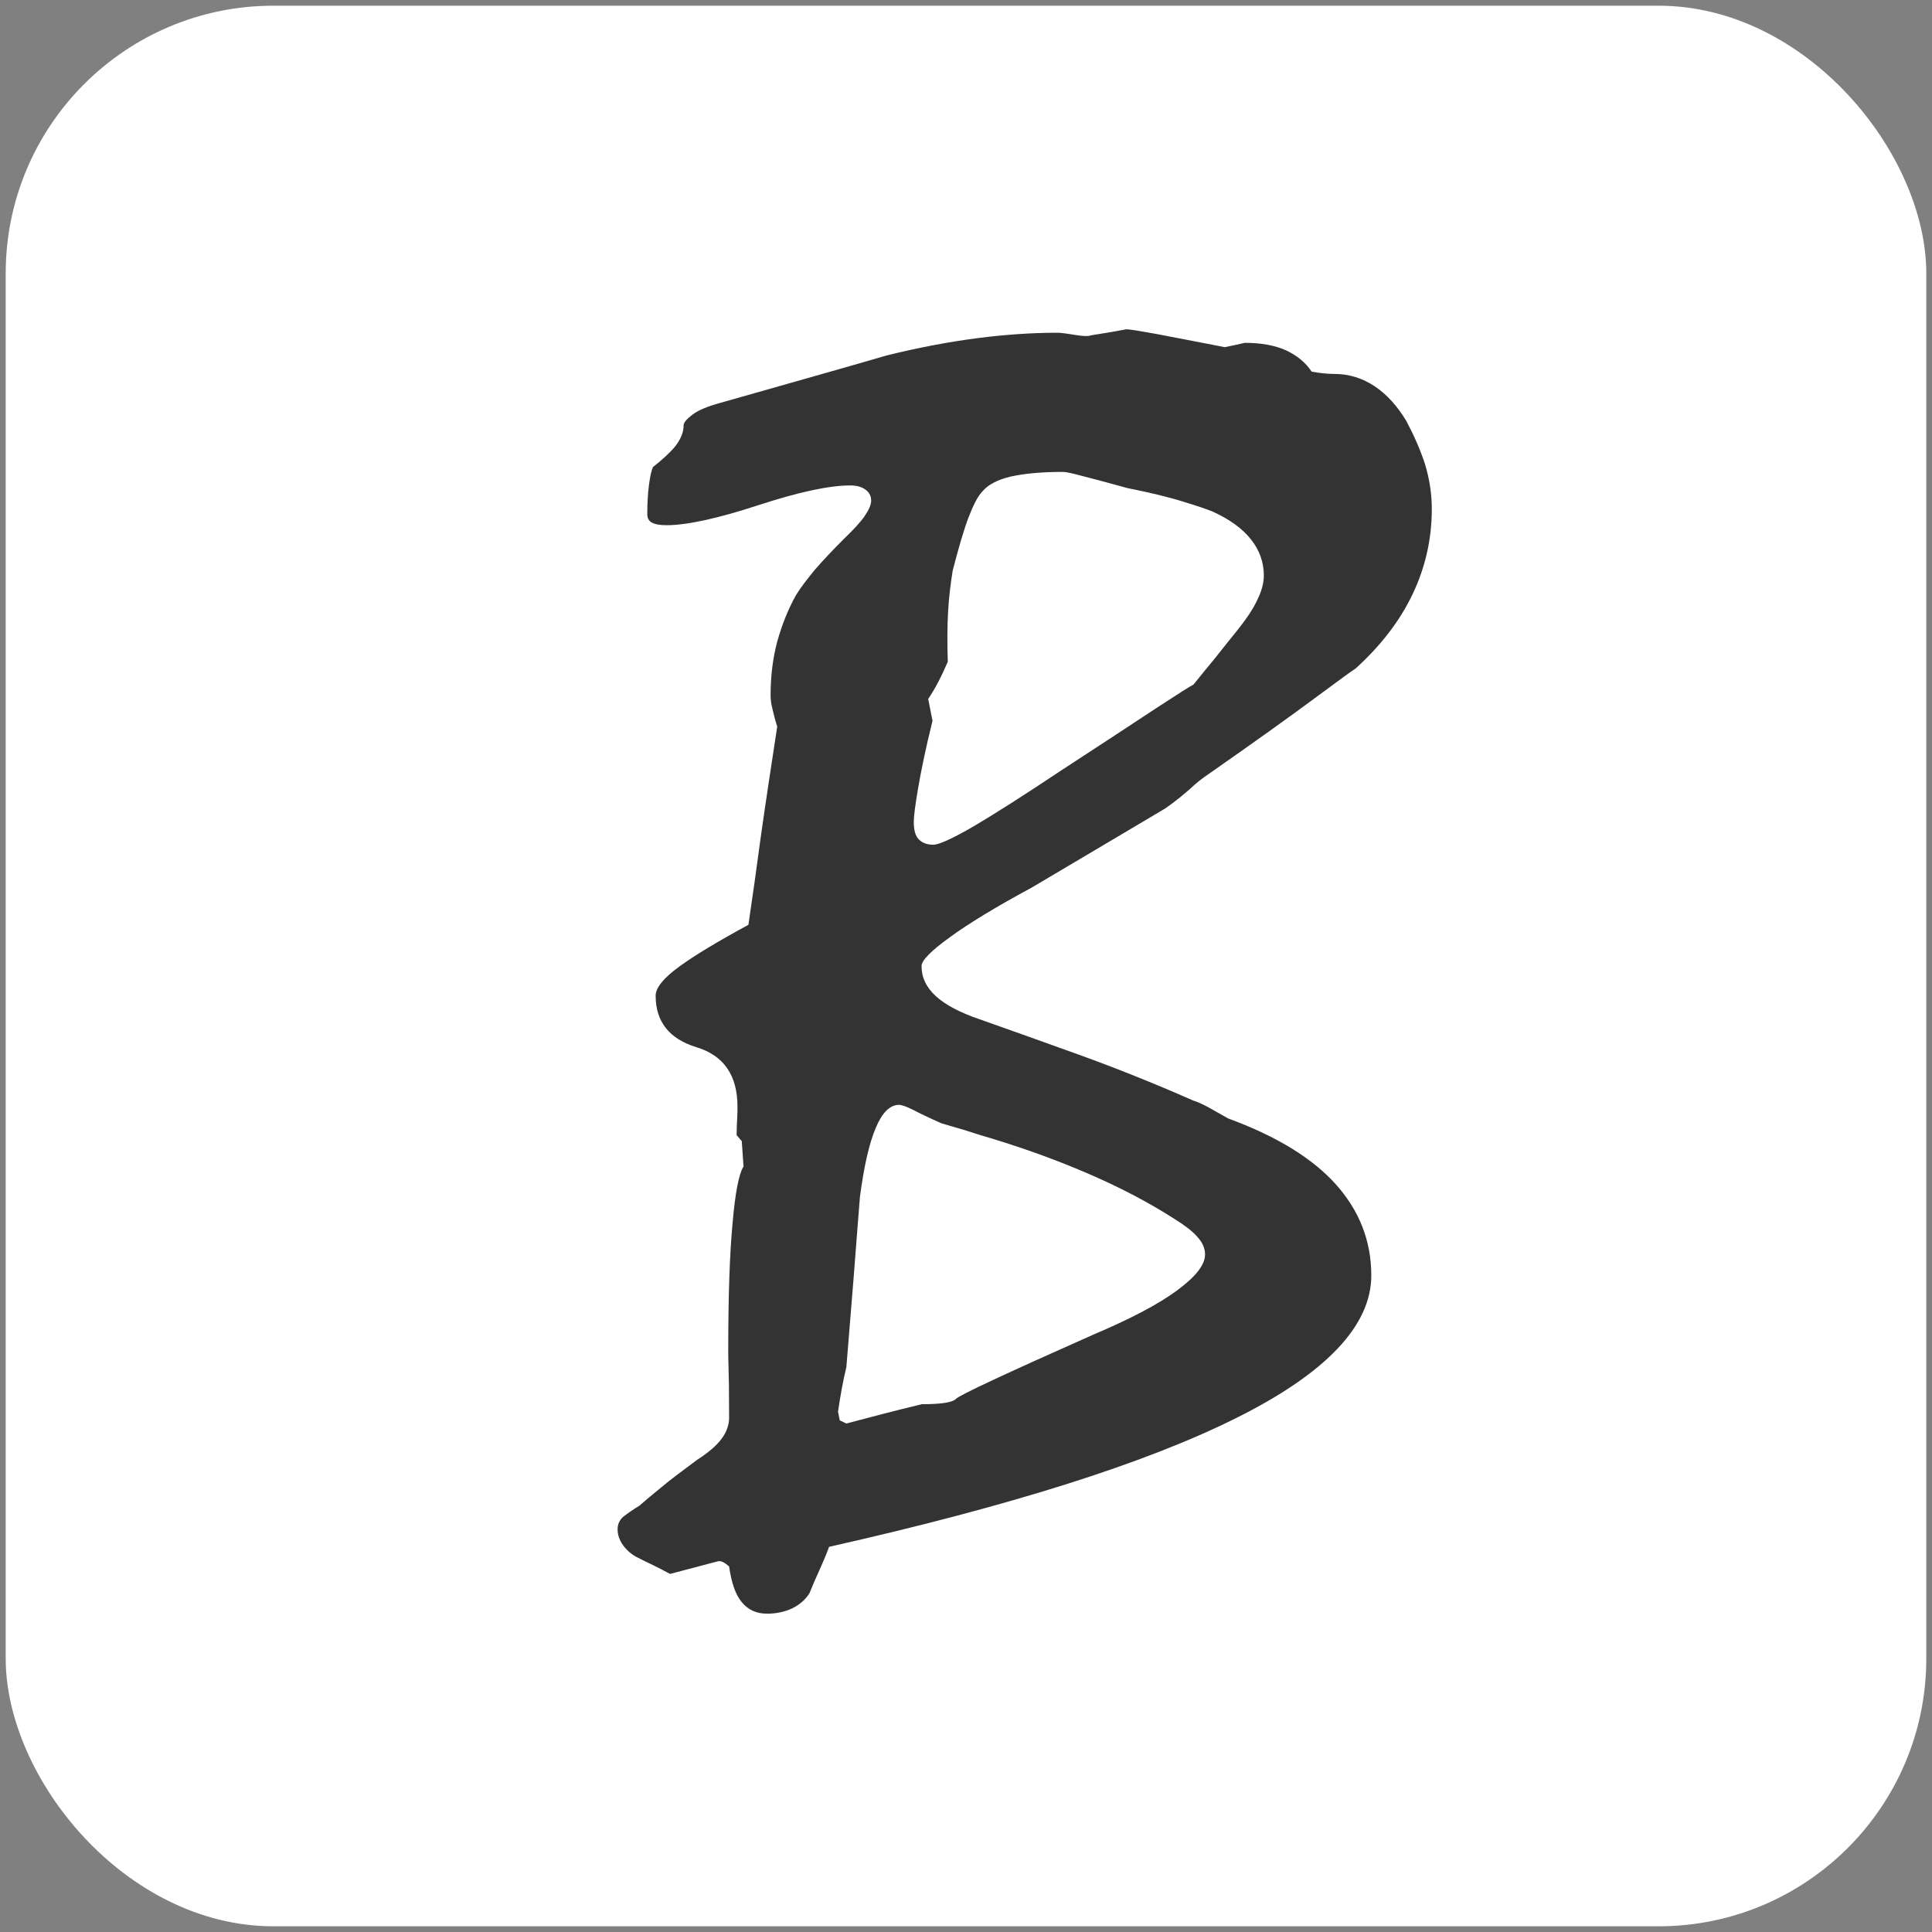
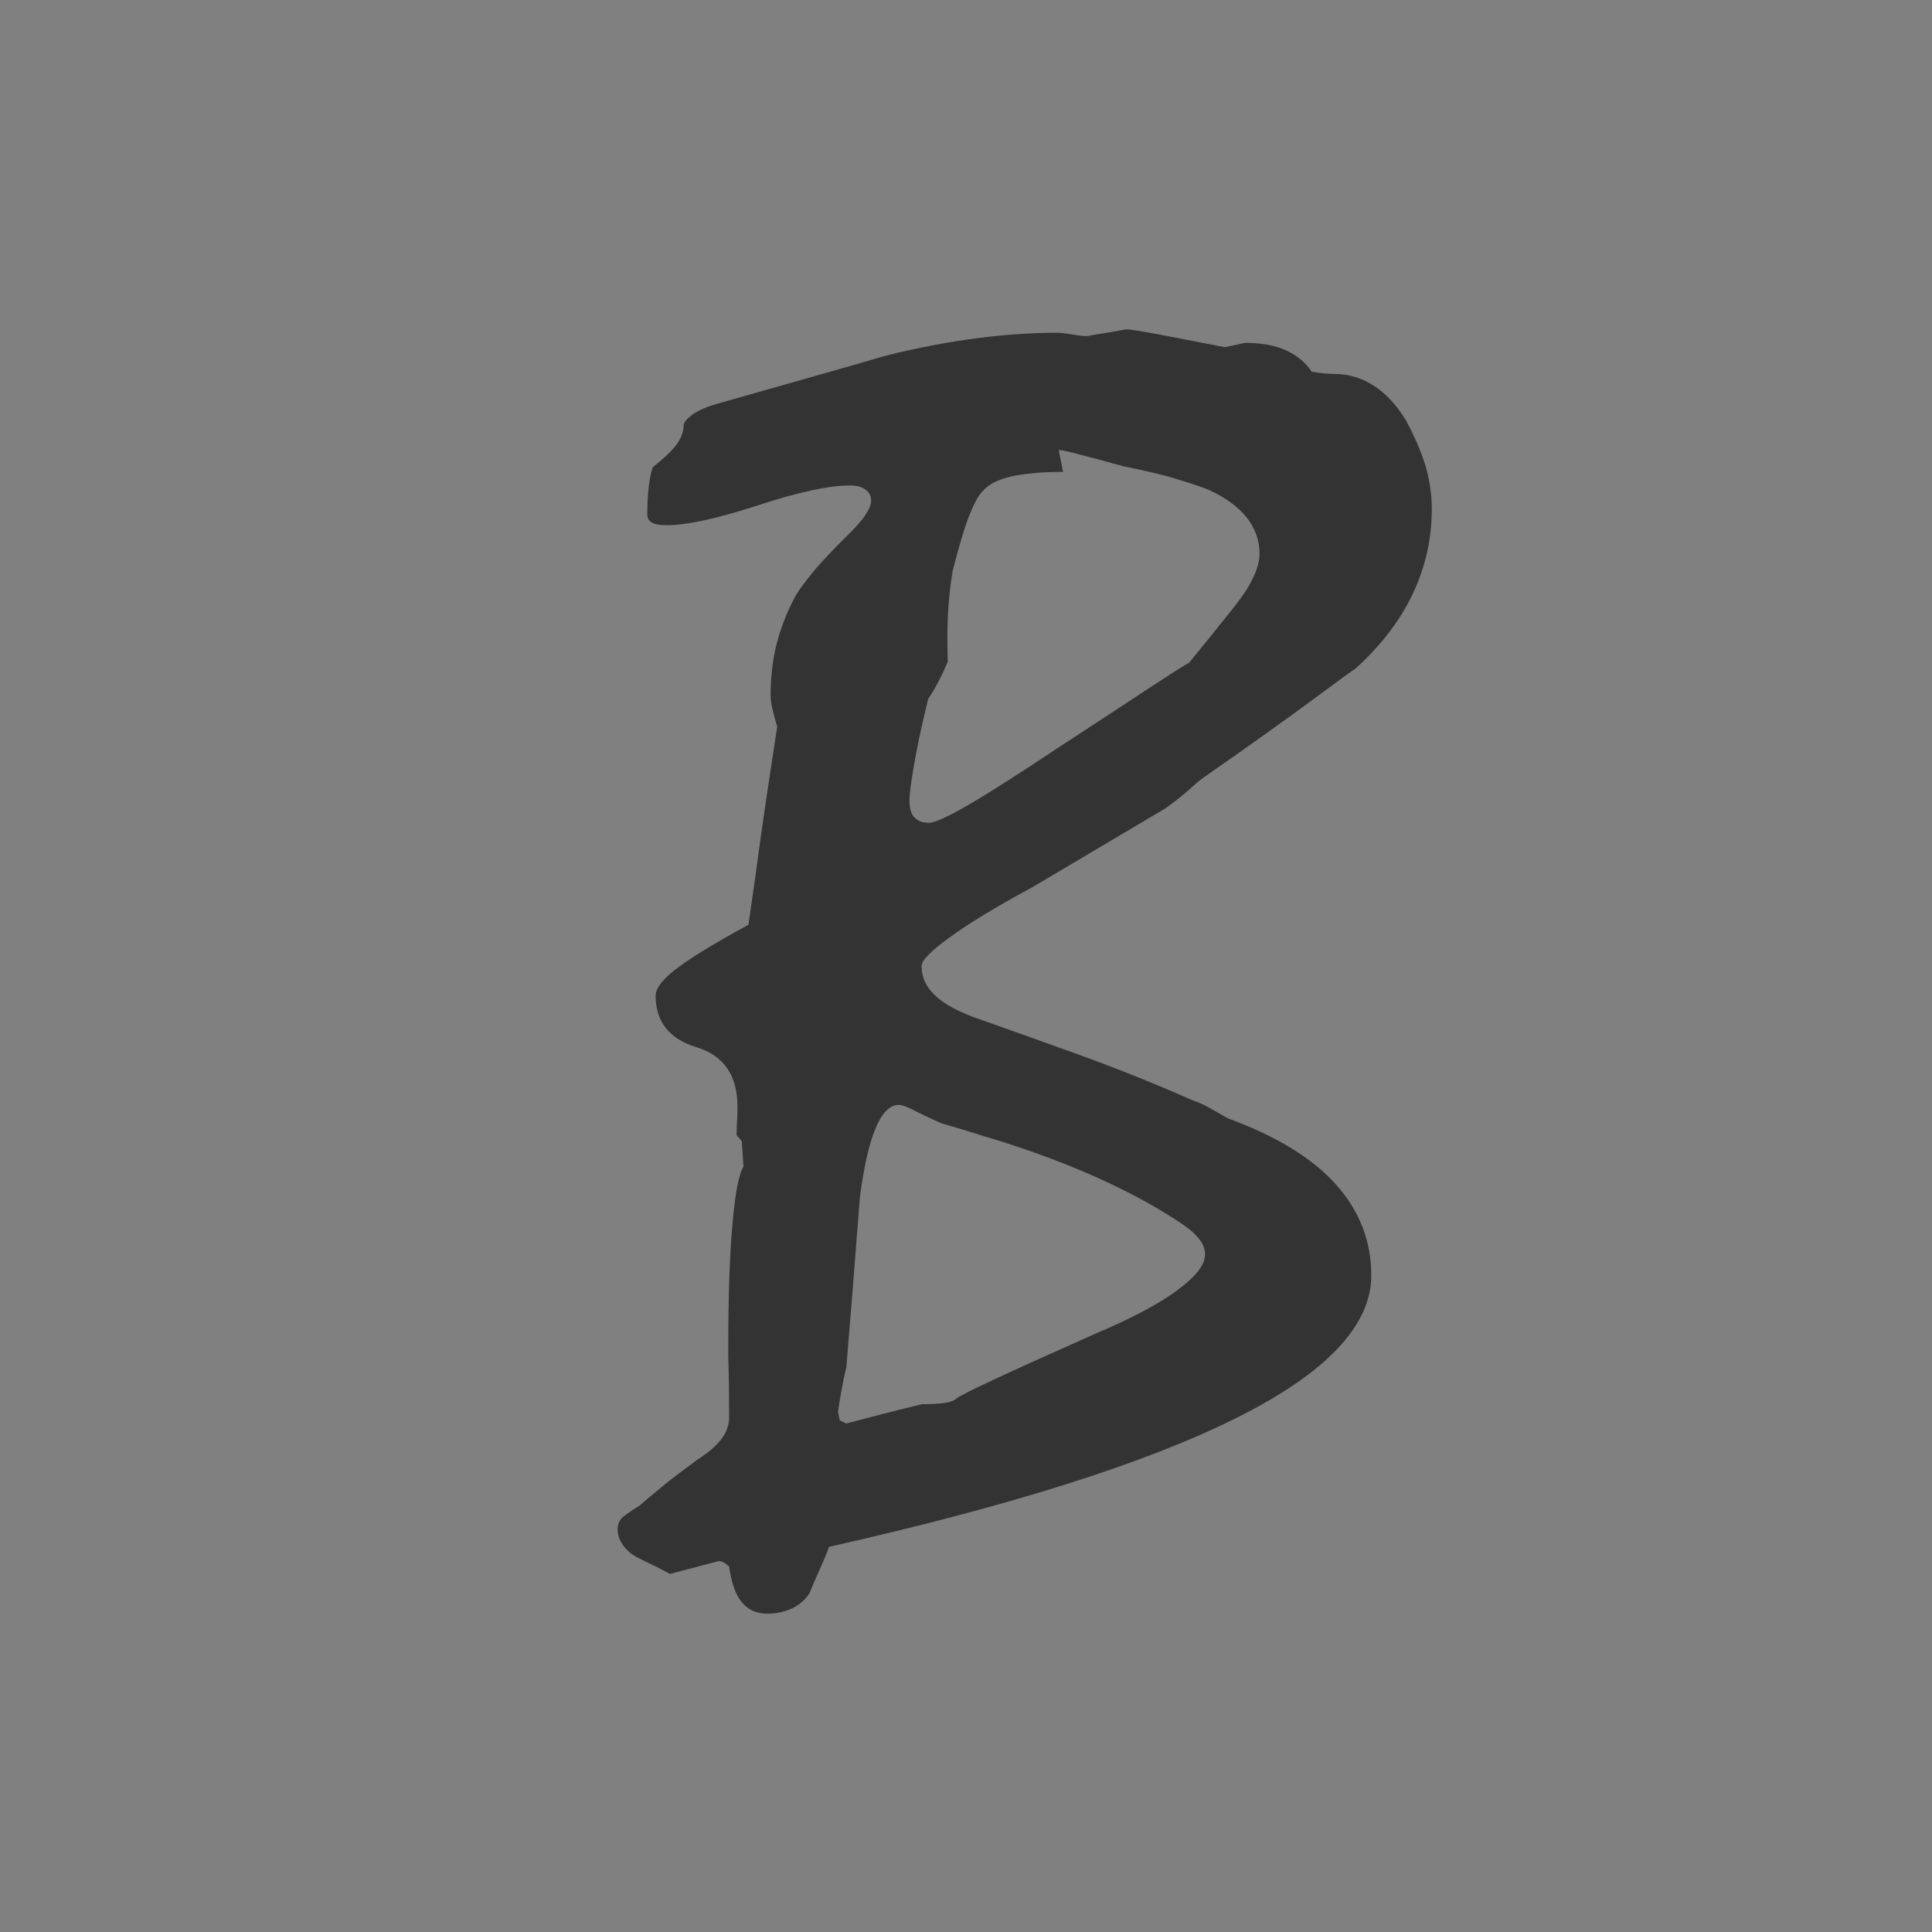
<svg xmlns="http://www.w3.org/2000/svg" xml:space="preserve" width="100mm" height="100mm" version="1.1" style="shape-rendering:geometricPrecision; text-rendering:geometricPrecision; image-rendering:optimizeQuality; fill-rule:evenodd; clip-rule:evenodd" viewBox="0 0 10000 10000">
  <rect x="0" y="0" width="10000" height="10000" fill="#808080" stroke="none" />
  <defs>
    <style type="text/css"> .fil0 {fill:white} .fil1 {fill:#333333;fill-rule:nonzero} </style>
  </defs>
  <g id="Слой_x0020_1">
-     <rect class="fil0" x="29.52" y="29.52" width="9940.96" height="9940.96" rx="1385.87" ry="1385.87" />
-     <path class="fil1" d="M3310.08 7793.08c26.85,-23.86 64.13,-55.18 111.85,-93.95 47.72,-40.26 110.35,-86.49 186.4,-143.16 58.16,-37.28 99.91,-73.07 126.76,-108.86 25.35,-34.3 38.77,-71.58 38.77,-108.86 0,-137.19 -1.49,-225.18 -2.99,-262.46 -1.49,-38.77 -1.49,-67.1 -1.49,-87.98 0,-280.35 7.46,-499.56 22.37,-656.14 13.42,-158.07 32.81,-256.49 56.67,-293.77l-8.95 -131.23 -26.84 -31.32c0,-31.32 1.49,-59.65 2.98,-85 1.49,-25.35 1.49,-46.23 1.49,-62.63 0,-161.05 -70.08,-263.95 -211.75,-307.2 -141.67,-43.24 -211.76,-132.72 -211.76,-266.93 0,-40.26 40.27,-90.96 122.28,-150.61 82.02,-59.65 201.32,-131.23 357.9,-216.23 20.88,-141.67 43.25,-298.25 65.61,-466.76 23.86,-168.51 52.2,-354.91 83.51,-559.21 -11.93,-37.28 -19.38,-68.59 -25.35,-93.95 -5.96,-23.86 -8.95,-46.22 -8.95,-67.1 0,-101.41 11.93,-195.35 34.3,-278.86 23.86,-85 55.18,-165.53 96.93,-240.09 25.35,-41.76 59.65,-85 99.92,-134.21 41.75,-47.72 90.96,-99.91 149.12,-158.07 46.23,-44.74 82.02,-82.02 105.88,-116.32 22.37,-32.81 34.3,-59.65 34.3,-80.53 0,-23.85 -8.95,-41.75 -28.34,-56.66 -19.38,-14.91 -46.23,-22.37 -80.52,-22.37 -108.86,0 -266.94,34.3 -477.2,102.89 -210.26,68.6 -368.33,102.9 -472.72,102.9 -34.3,0 -59.65,-4.47 -76.05,-13.42 -16.41,-8.95 -23.86,-23.86 -23.86,-43.25 0,-58.16 2.98,-108.86 8.94,-153.59 5.97,-43.25 11.93,-73.07 20.88,-90.97 49.21,-38.77 87.98,-74.56 116.32,-108.86 26.84,-35.79 41.75,-70.09 41.75,-105.88 0,-14.91 14.91,-32.8 46.23,-56.66 29.83,-22.37 79.04,-43.25 146.14,-61.14 268.42,-76.06 472.72,-134.22 614.39,-174.48 141.67,-40.26 222.19,-64.12 243.07,-70.09 162.55,-40.26 319.12,-70.08 468.25,-89.47 149.12,-19.39 287.81,-28.33 416.05,-28.33 14.91,0 43.25,2.98 86.49,10.43 44.74,7.46 73.07,8.95 87.99,2.99 58.15,-8.95 119.3,-19.39 183.42,-31.32 17.89,0 68.59,8.95 153.6,23.86 85,16.4 202.8,38.77 354.91,68.6 31.31,-5.97 67.1,-13.42 104.38,-22.37 85.01,0 156.58,13.42 213.25,38.77 56.67,26.84 101.41,62.63 132.72,110.35 41.76,7.46 80.53,11.93 119.3,11.93 74.56,0 144.65,22.37 207.28,64.13 62.63,41.75 117.81,102.89 164.04,180.43 40.26,76.06 73.07,150.62 96.93,225.18 22.37,74.56 34.3,150.62 34.3,229.65 0,153.6 -32.81,299.74 -98.43,438.42 -65.61,138.69 -164.03,266.93 -295.26,386.23 -14.91,8.95 -86.49,61.14 -213.25,155.09 -126.75,93.95 -311.66,226.67 -553.24,395.18 -26.85,17.89 -58.16,41.75 -92.46,74.56 -35.79,31.32 -77.54,65.61 -126.76,99.91 -240.08,143.16 -471.23,278.86 -691.93,410.09 -187.89,101.41 -329.56,187.9 -425,257.98 -96.93,70.09 -144.65,119.3 -144.65,147.64 0,59.65 23.86,110.35 74.56,156.58 49.21,44.73 125.27,85 226.67,119.29 149.12,52.2 317.63,113.34 505.53,180.44 186.4,67.11 386.23,146.14 599.47,240.09 20.88,5.97 46.23,17.9 77.55,34.3 31.31,17.9 65.61,37.28 102.89,58.16 252.02,92.46 438.43,207.28 559.22,342.98 120.79,135.71 181.93,292.28 181.93,469.74 0,259.48 -234.13,507.02 -702.37,739.65 -469.74,234.13 -1170.62,454.83 -2104.13,665.09 -14.92,41.76 -32.81,82.02 -50.71,122.28 -19.38,41.76 -35.79,80.53 -50.7,117.81 -20.88,32.81 -49.21,58.16 -87.98,77.55 -37.28,17.89 -82.02,28.33 -131.23,28.33 -55.18,0 -98.42,-19.39 -131.23,-59.65 -32.81,-38.77 -53.68,-101.4 -65.61,-184.91 -23.86,-20.88 -41.76,-29.83 -56.67,-26.85l-249.04 65.62c-32.8,-17.9 -62.63,-32.81 -89.47,-46.23 -28.33,-13.42 -56.67,-26.84 -85,-41.75 -29.82,-16.41 -53.68,-38.78 -70.09,-62.64 -17.89,-25.35 -26.84,-52.19 -26.84,-80.52 0,-26.84 10.44,-47.72 28.33,-64.13 19.39,-14.91 47.72,-35.78 85,-58.15zm1343.6 -2074.31c-47.71,0 -87.98,40.26 -120.78,119.3 -34.3,80.53 -61.15,199.83 -82.02,357.9 -11.93,144.65 -22.37,292.28 -34.3,439.91 -11.93,147.63 -23.86,293.77 -35.79,439.91 -17.9,73.07 -31.32,150.62 -43.25,231.14l8.95 44.74 34.3 16.41c117.81,-31.32 247.54,-65.62 390.7,-99.92 99.92,0 159.56,-8.94 177.46,-28.33 19.39,-19.39 255,-129.74 708.33,-331.05 193.87,-82.02 338.51,-158.08 435.45,-229.65 96.93,-71.58 144.64,-132.72 144.64,-186.41 0,-31.31 -13.42,-62.63 -40.26,-90.96 -25.35,-29.83 -65.61,-59.65 -117.81,-92.46 -137.19,-87.98 -289.3,-167.02 -456.31,-238.6 -167.02,-71.58 -348.95,-137.19 -548.78,-195.35 -26.84,-8.95 -56.66,-17.89 -89.47,-28.33 -34.3,-10.44 -71.58,-20.88 -111.84,-32.81 -64.13,-28.33 -113.34,-52.19 -147.64,-70.09 -32.8,-16.4 -58.15,-25.35 -71.58,-25.35zm848.52 -3276.24c-111.85,0 -201.32,8.95 -269.92,23.86 -68.59,16.4 -117.8,41.76 -147.63,77.55 -22.37,22.36 -46.23,68.59 -71.58,134.21 -25.35,67.1 -52.19,159.56 -82.02,275.87 -10.43,64.13 -19.38,135.71 -23.86,213.25 -4.47,79.04 -4.47,164.04 -1.49,257.98 -32.8,76.06 -65.61,140.18 -101.4,192.37l22.37 113.34c-35.79,144.65 -59.65,260.96 -74.56,348.95 -14.92,86.49 -22.37,144.65 -22.37,174.47 0,43.25 8.95,74.56 26.84,90.97 17.89,17.89 41.75,26.84 74.56,26.84 28.34,0 98.42,-31.32 208.77,-95.44 108.86,-64.12 260.97,-161.05 453.34,-289.3 213.25,-138.69 375.79,-246.05 489.12,-320.62 111.85,-73.07 177.46,-114.82 195.36,-123.77 37.28,-46.23 74.56,-92.45 111.84,-137.19 35.79,-46.23 71.58,-89.48 107.37,-134.21 49.21,-61.14 86.49,-114.83 108.86,-162.55 23.86,-47.72 35.79,-90.96 35.79,-129.73 0,-68.6 -22.37,-131.23 -65.62,-186.41 -44.73,-56.67 -110.35,-104.38 -198.33,-144.65 -28.34,-11.93 -80.53,-29.82 -155.09,-52.19 -74.56,-23.86 -170,-46.23 -287.81,-70.09 -95.44,-26.84 -171.49,-46.23 -228.16,-61.14 -55.17,-14.91 -89.47,-22.37 -104.38,-22.37z" />
+     <path class="fil1" d="M3310.08 7793.08c26.85,-23.86 64.13,-55.18 111.85,-93.95 47.72,-40.26 110.35,-86.49 186.4,-143.16 58.16,-37.28 99.91,-73.07 126.76,-108.86 25.35,-34.3 38.77,-71.58 38.77,-108.86 0,-137.19 -1.49,-225.18 -2.99,-262.46 -1.49,-38.77 -1.49,-67.1 -1.49,-87.98 0,-280.35 7.46,-499.56 22.37,-656.14 13.42,-158.07 32.81,-256.49 56.67,-293.77l-8.95 -131.23 -26.84 -31.32c0,-31.32 1.49,-59.65 2.98,-85 1.49,-25.35 1.49,-46.23 1.49,-62.63 0,-161.05 -70.08,-263.95 -211.75,-307.2 -141.67,-43.24 -211.76,-132.72 -211.76,-266.93 0,-40.26 40.27,-90.96 122.28,-150.61 82.02,-59.65 201.32,-131.23 357.9,-216.23 20.88,-141.67 43.25,-298.25 65.61,-466.76 23.86,-168.51 52.2,-354.91 83.51,-559.21 -11.93,-37.28 -19.38,-68.59 -25.35,-93.95 -5.96,-23.86 -8.95,-46.22 -8.95,-67.1 0,-101.41 11.93,-195.35 34.3,-278.86 23.86,-85 55.18,-165.53 96.93,-240.09 25.35,-41.76 59.65,-85 99.92,-134.21 41.75,-47.72 90.96,-99.91 149.12,-158.07 46.23,-44.74 82.02,-82.02 105.88,-116.32 22.37,-32.81 34.3,-59.65 34.3,-80.53 0,-23.85 -8.95,-41.75 -28.34,-56.66 -19.38,-14.91 -46.23,-22.37 -80.52,-22.37 -108.86,0 -266.94,34.3 -477.2,102.89 -210.26,68.6 -368.33,102.9 -472.72,102.9 -34.3,0 -59.65,-4.47 -76.05,-13.42 -16.41,-8.95 -23.86,-23.86 -23.86,-43.25 0,-58.16 2.98,-108.86 8.94,-153.59 5.97,-43.25 11.93,-73.07 20.88,-90.97 49.21,-38.77 87.98,-74.56 116.32,-108.86 26.84,-35.79 41.75,-70.09 41.75,-105.88 0,-14.91 14.91,-32.8 46.23,-56.66 29.83,-22.37 79.04,-43.25 146.14,-61.14 268.42,-76.06 472.72,-134.22 614.39,-174.48 141.67,-40.26 222.19,-64.12 243.07,-70.09 162.55,-40.26 319.12,-70.08 468.25,-89.47 149.12,-19.39 287.81,-28.33 416.05,-28.33 14.91,0 43.25,2.98 86.49,10.43 44.74,7.46 73.07,8.95 87.99,2.99 58.15,-8.95 119.3,-19.39 183.42,-31.32 17.89,0 68.59,8.95 153.6,23.86 85,16.4 202.8,38.77 354.91,68.6 31.31,-5.97 67.1,-13.42 104.38,-22.37 85.01,0 156.58,13.42 213.25,38.77 56.67,26.84 101.41,62.63 132.72,110.35 41.76,7.46 80.53,11.93 119.3,11.93 74.56,0 144.65,22.37 207.28,64.13 62.63,41.75 117.81,102.89 164.04,180.43 40.26,76.06 73.07,150.62 96.93,225.18 22.37,74.56 34.3,150.62 34.3,229.65 0,153.6 -32.81,299.74 -98.43,438.42 -65.61,138.69 -164.03,266.93 -295.26,386.23 -14.91,8.95 -86.49,61.14 -213.25,155.09 -126.75,93.95 -311.66,226.67 -553.24,395.18 -26.85,17.89 -58.16,41.75 -92.46,74.56 -35.79,31.32 -77.54,65.61 -126.76,99.91 -240.08,143.16 -471.23,278.86 -691.93,410.09 -187.89,101.41 -329.56,187.9 -425,257.98 -96.93,70.09 -144.65,119.3 -144.65,147.64 0,59.65 23.86,110.35 74.56,156.58 49.21,44.73 125.27,85 226.67,119.29 149.12,52.2 317.63,113.34 505.53,180.44 186.4,67.11 386.23,146.14 599.47,240.09 20.88,5.97 46.23,17.9 77.55,34.3 31.31,17.9 65.61,37.28 102.89,58.16 252.02,92.46 438.43,207.28 559.22,342.98 120.79,135.71 181.93,292.28 181.93,469.74 0,259.48 -234.13,507.02 -702.37,739.65 -469.74,234.13 -1170.62,454.83 -2104.13,665.09 -14.92,41.76 -32.81,82.02 -50.71,122.28 -19.38,41.76 -35.79,80.53 -50.7,117.81 -20.88,32.81 -49.21,58.16 -87.98,77.55 -37.28,17.89 -82.02,28.33 -131.23,28.33 -55.18,0 -98.42,-19.39 -131.23,-59.65 -32.81,-38.77 -53.68,-101.4 -65.61,-184.91 -23.86,-20.88 -41.76,-29.83 -56.67,-26.85l-249.04 65.62c-32.8,-17.9 -62.63,-32.81 -89.47,-46.23 -28.33,-13.42 -56.67,-26.84 -85,-41.75 -29.82,-16.41 -53.68,-38.78 -70.09,-62.64 -17.89,-25.35 -26.84,-52.19 -26.84,-80.52 0,-26.84 10.44,-47.72 28.33,-64.13 19.39,-14.91 47.72,-35.78 85,-58.15zm1343.6 -2074.31c-47.71,0 -87.98,40.26 -120.78,119.3 -34.3,80.53 -61.15,199.83 -82.02,357.9 -11.93,144.65 -22.37,292.28 -34.3,439.91 -11.93,147.63 -23.86,293.77 -35.79,439.91 -17.9,73.07 -31.32,150.62 -43.25,231.14l8.95 44.74 34.3 16.41c117.81,-31.32 247.54,-65.62 390.7,-99.92 99.92,0 159.56,-8.94 177.46,-28.33 19.39,-19.39 255,-129.74 708.33,-331.05 193.87,-82.02 338.51,-158.08 435.45,-229.65 96.93,-71.58 144.64,-132.72 144.64,-186.41 0,-31.31 -13.42,-62.63 -40.26,-90.96 -25.35,-29.83 -65.61,-59.65 -117.81,-92.46 -137.19,-87.98 -289.3,-167.02 -456.31,-238.6 -167.02,-71.58 -348.95,-137.19 -548.78,-195.35 -26.84,-8.95 -56.66,-17.89 -89.47,-28.33 -34.3,-10.44 -71.58,-20.88 -111.84,-32.81 -64.13,-28.33 -113.34,-52.19 -147.64,-70.09 -32.8,-16.4 -58.15,-25.35 -71.58,-25.35zm848.52 -3276.24c-111.85,0 -201.32,8.95 -269.92,23.86 -68.59,16.4 -117.8,41.76 -147.63,77.55 -22.37,22.36 -46.23,68.59 -71.58,134.21 -25.35,67.1 -52.19,159.56 -82.02,275.87 -10.43,64.13 -19.38,135.71 -23.86,213.25 -4.47,79.04 -4.47,164.04 -1.49,257.98 -32.8,76.06 -65.61,140.18 -101.4,192.37c-35.79,144.65 -59.65,260.96 -74.56,348.95 -14.92,86.49 -22.37,144.65 -22.37,174.47 0,43.25 8.95,74.56 26.84,90.97 17.89,17.89 41.75,26.84 74.56,26.84 28.34,0 98.42,-31.32 208.77,-95.44 108.86,-64.12 260.97,-161.05 453.34,-289.3 213.25,-138.69 375.79,-246.05 489.12,-320.62 111.85,-73.07 177.46,-114.82 195.36,-123.77 37.28,-46.23 74.56,-92.45 111.84,-137.19 35.79,-46.23 71.58,-89.48 107.37,-134.21 49.21,-61.14 86.49,-114.83 108.86,-162.55 23.86,-47.72 35.79,-90.96 35.79,-129.73 0,-68.6 -22.37,-131.23 -65.62,-186.41 -44.73,-56.67 -110.35,-104.38 -198.33,-144.65 -28.34,-11.93 -80.53,-29.82 -155.09,-52.19 -74.56,-23.86 -170,-46.23 -287.81,-70.09 -95.44,-26.84 -171.49,-46.23 -228.16,-61.14 -55.17,-14.91 -89.47,-22.37 -104.38,-22.37z" />
  </g>
</svg>